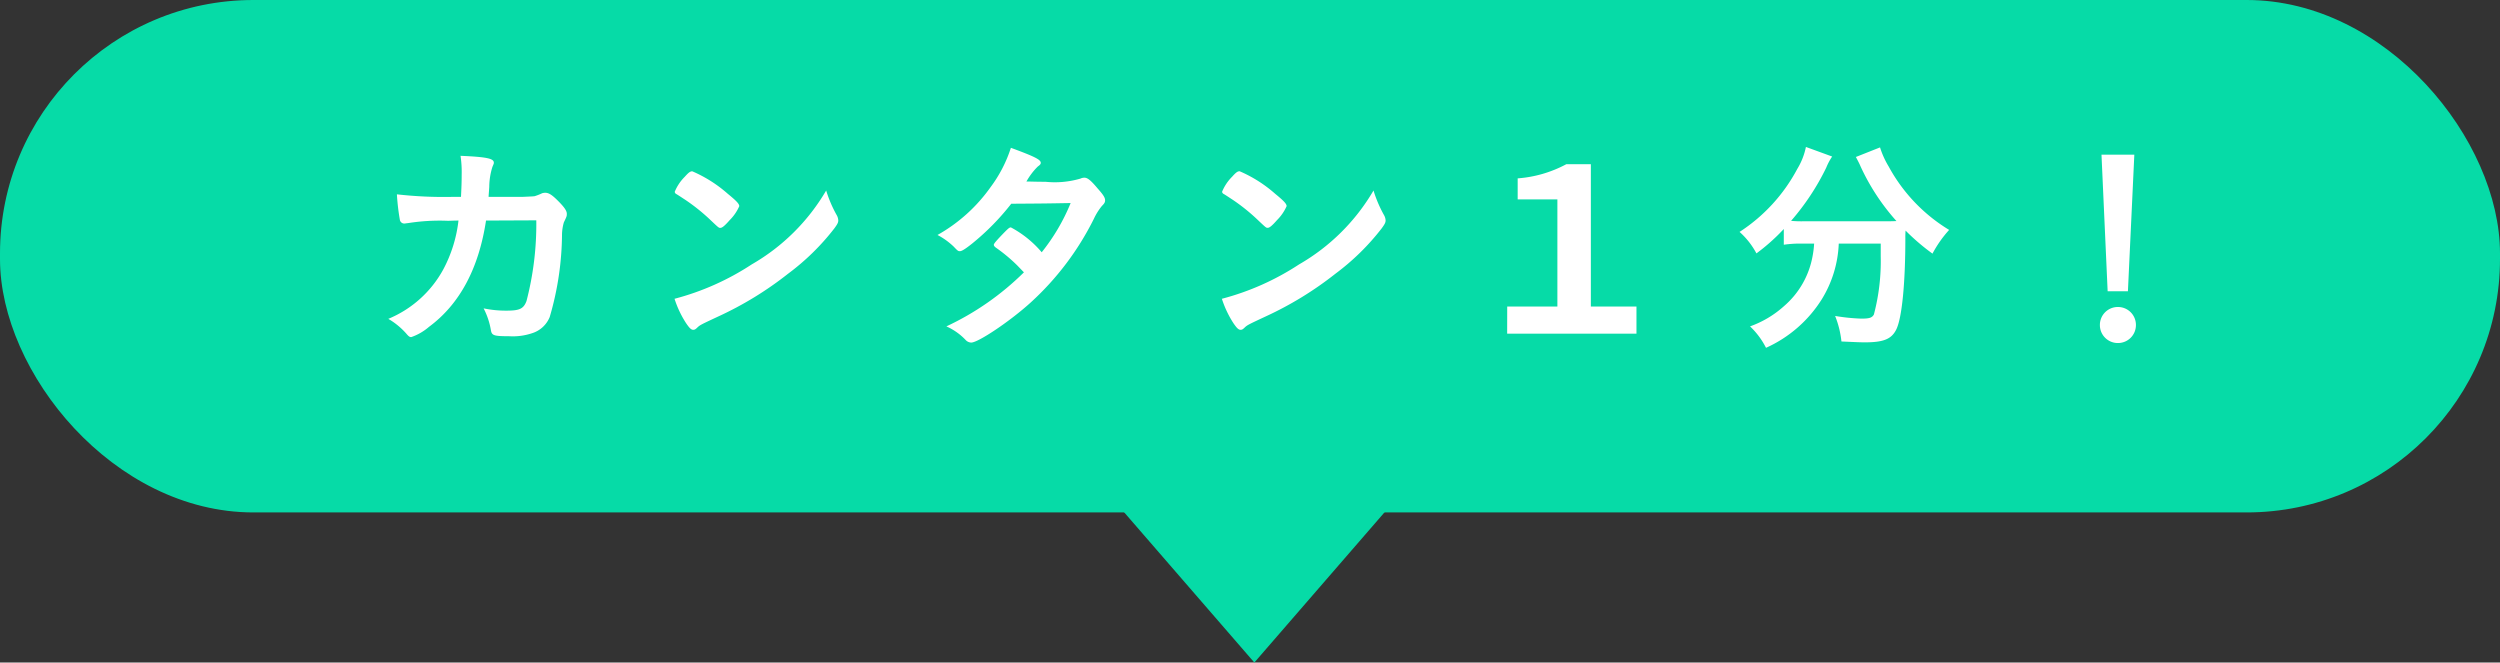
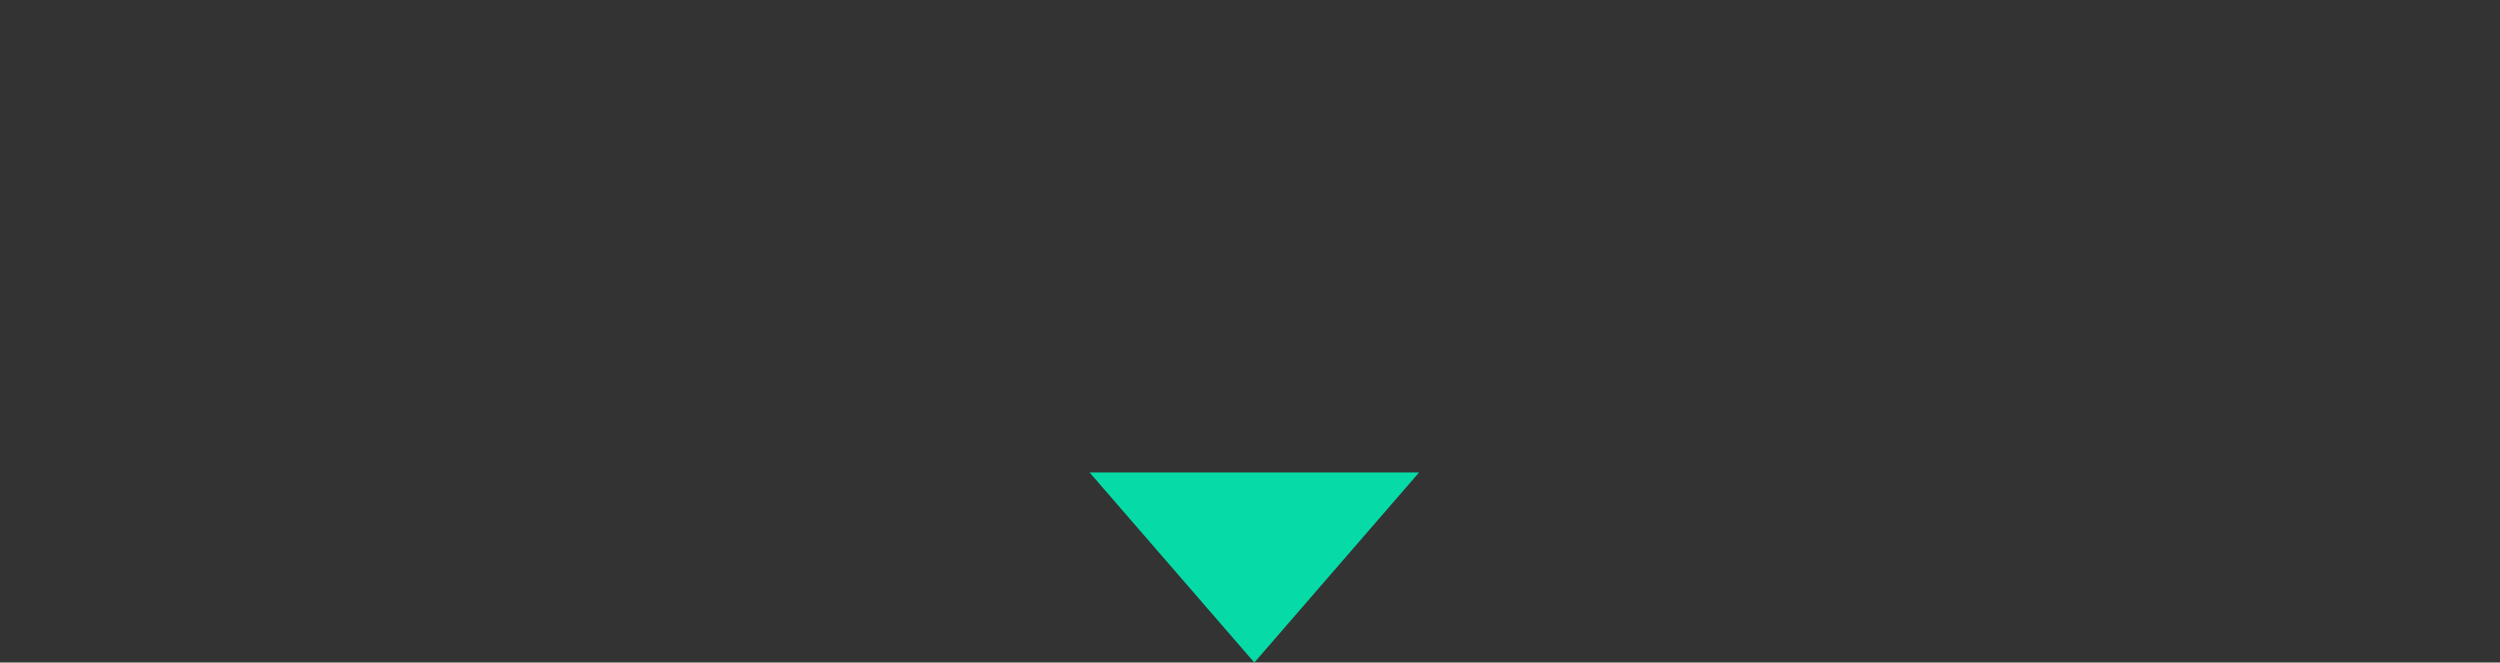
<svg xmlns="http://www.w3.org/2000/svg" width="197.315" height="52.292" viewBox="0 0 197.315 52.292">
  <rect x="0" y="0" width="197.315" height="52.292" fill="#333333" stroke="none" />
  <g data-name="グループ 39868">
    <g data-name="グループ 515">
      <g data-name="グループ 516" transform="translate(-47)">
-         <rect data-name="長方形 249" width="197.315" height="40.444" rx="20" transform="translate(47)" fill="#06dba7" />
-         <path data-name="パス 1893" d="M89.328 17.39a24.141 24.141 0 0 1-.774 6.372c-.234.612-.54.756-1.584.756a8.556 8.556 0 0 1-1.8-.18 5.869 5.869 0 0 1 .576 1.728c.072.414.234.47 1.422.47a4.764 4.764 0 0 0 1.818-.234 2.209 2.209 0 0 0 1.4-1.278 23.679 23.679 0 0 0 .972-6.552 3.723 3.723 0 0 1 .144-.918c.234-.486.234-.5.234-.684 0-.234-.2-.522-.684-1.008s-.738-.648-1.026-.648a.912.912 0 0 0-.234.036 4.308 4.308 0 0 1-.594.234c-.144.018-.144.018-.954.054h-2.682c.018-.324.036-.486.054-.792a5.321 5.321 0 0 1 .252-1.584c.108-.252.108-.252.108-.324 0-.324-.54-.45-2.628-.54a8.69 8.69 0 0 1 .09 1.512c0 .576-.018 1.008-.054 1.728h-.63a32.981 32.981 0 0 1-4.428-.2 17.879 17.879 0 0 0 .234 2.016.353.353 0 0 0 .378.288c.036 0 .108-.018.288-.036a15.968 15.968 0 0 1 3.114-.18c.2 0 .468-.018.846-.018a10.774 10.774 0 0 1-1.188 3.834 8.743 8.743 0 0 1-4.352 3.924 5.7 5.7 0 0 1 1.472 1.224c.144.162.216.216.342.216a4.3 4.3 0 0 0 1.4-.81c2.412-1.782 3.924-4.59 4.5-8.388Zm22.878-2.354a16.11 16.11 0 0 1-5.868 5.828 20.65 20.65 0 0 1-6.1 2.718 8.057 8.057 0 0 0 .9 1.908c.27.4.414.54.576.54.108 0 .18-.036.324-.18.216-.2.288-.234 1.674-.882a27.174 27.174 0 0 0 5.49-3.366 18.713 18.713 0 0 0 3.654-3.582c.234-.324.306-.45.306-.63a.945.945 0 0 0-.126-.414 9.831 9.831 0 0 1-.83-1.94Zm-11.952.108a.218.218 0 0 0 .108.162c.126.072.126.072.756.486a15.11 15.11 0 0 1 1.872 1.494c.738.7.738.7.864.7.144 0 .342-.162.738-.612a3.578 3.578 0 0 0 .756-1.1c0-.18-.216-.414-.9-.972a10.523 10.523 0 0 0-2.808-1.782c-.162 0-.288.09-.594.432a3.6 3.6 0 0 0-.792 1.184Zm26.568.936c2.628-.018 2.628-.018 4.68-.054a15.69 15.69 0 0 1-2.284 3.884 8.3 8.3 0 0 0-2.43-1.962c-.108 0-.18.054-.486.36-.63.648-.864.918-.864 1.008 0 .072.036.126.144.216a12.8 12.8 0 0 1 1.71 1.422l.522.54a21.8 21.8 0 0 1-6.12 4.266 4.758 4.758 0 0 1 1.51 1.062.627.627 0 0 0 .45.216c.558 0 3.1-1.71 4.7-3.168a22.439 22.439 0 0 0 4.984-6.606 4.757 4.757 0 0 1 .63-1.008c.2-.2.252-.288.252-.45 0-.2-.126-.414-.576-.918-.558-.666-.81-.864-1.062-.864a.742.742 0 0 0-.306.072 7.173 7.173 0 0 1-2.754.252c-.108 0-.558 0-1.188-.018h-.324a5.247 5.247 0 0 1 .9-1.188c.18-.126.234-.2.234-.288 0-.252-.45-.486-2.358-1.188a10.622 10.622 0 0 1-1.6 3.1 12.836 12.836 0 0 1-4.194 3.78 5.555 5.555 0 0 1 1.278.918c.342.36.36.36.5.36s.432-.18.972-.612a19.361 19.361 0 0 0 3.076-3.136Zm28.584-1.044a16.11 16.11 0 0 1-5.868 5.828 20.65 20.65 0 0 1-6.1 2.718 8.057 8.057 0 0 0 .9 1.908c.27.4.414.54.576.54.108 0 .18-.036.324-.18.216-.2.288-.234 1.674-.882a27.174 27.174 0 0 0 5.49-3.366 18.713 18.713 0 0 0 3.652-3.582c.234-.324.306-.45.306-.63a.945.945 0 0 0-.126-.414 9.83 9.83 0 0 1-.828-1.94Zm-11.952.1a.218.218 0 0 0 .108.162c.126.072.126.072.756.486a15.11 15.11 0 0 1 1.872 1.498c.738.7.738.7.864.7.144 0 .342-.162.738-.612a3.578 3.578 0 0 0 .756-1.1c0-.18-.216-.414-.9-.972a10.523 10.523 0 0 0-2.808-1.782c-.162 0-.288.09-.594.432a3.6 3.6 0 0 0-.792 1.188Zm22.5 11.2h10.206v-2.142h-3.6V12.962h-1.942a9.6 9.6 0 0 1-3.834 1.116v1.658h3.134v8.46h-3.96Zm24.228-7.11a7.523 7.523 0 0 1-.126 1.01 6.781 6.781 0 0 1-2.268 3.94 8.051 8.051 0 0 1-2.664 1.584 6.128 6.128 0 0 1 1.26 1.692 10.055 10.055 0 0 0 4.392-3.816 9.037 9.037 0 0 0 1.35-4.41h3.312v.99a16.5 16.5 0 0 1-.54 4.608c-.144.252-.342.324-.99.324a15.248 15.248 0 0 1-2.07-.212 7.515 7.515 0 0 1 .5 2.016c1.138.05 1.48.068 1.84.068 1.476 0 2.106-.252 2.484-1.008.45-.9.72-3.636.72-7.218a5.793 5.793 0 0 1 .018-.594 17.113 17.113 0 0 0 2.124 1.818 9.122 9.122 0 0 1 1.314-1.872 13.215 13.215 0 0 1-4.77-5 6.892 6.892 0 0 1-.684-1.512l-1.908.756c.126.234.288.54.36.72a17.2 17.2 0 0 0 2.844 4.338c-.414.018-.648.018-1.08.018h-6.336a8.311 8.311 0 0 1-.9-.036 18.991 18.991 0 0 0 2.772-4.194 4.79 4.79 0 0 1 .468-.882l-2.07-.756a5.362 5.362 0 0 1-.684 1.738 13.405 13.405 0 0 1-4.554 4.968A6.09 6.09 0 0 1 185.628 20a15.472 15.472 0 0 0 2.16-1.926v1.242a8.913 8.913 0 0 1 1.458-.09Zm25.272-7.02h-2.592l.486 10.782h1.6Zm-1.296 12.024a1.414 1.414 0 0 0-1.422 1.422 1.414 1.414 0 0 0 1.422 1.422 1.414 1.414 0 0 0 1.422-1.422 1.414 1.414 0 0 0-1.422-1.422Z" fill="#fff" />
-       </g>
+         </g>
      <g data-name="グループ 515">
        <path data-name="多角形 3" d="m99 52.292-13-15h26Z" fill="#06dba7" />
      </g>
    </g>
  </g>
</svg>